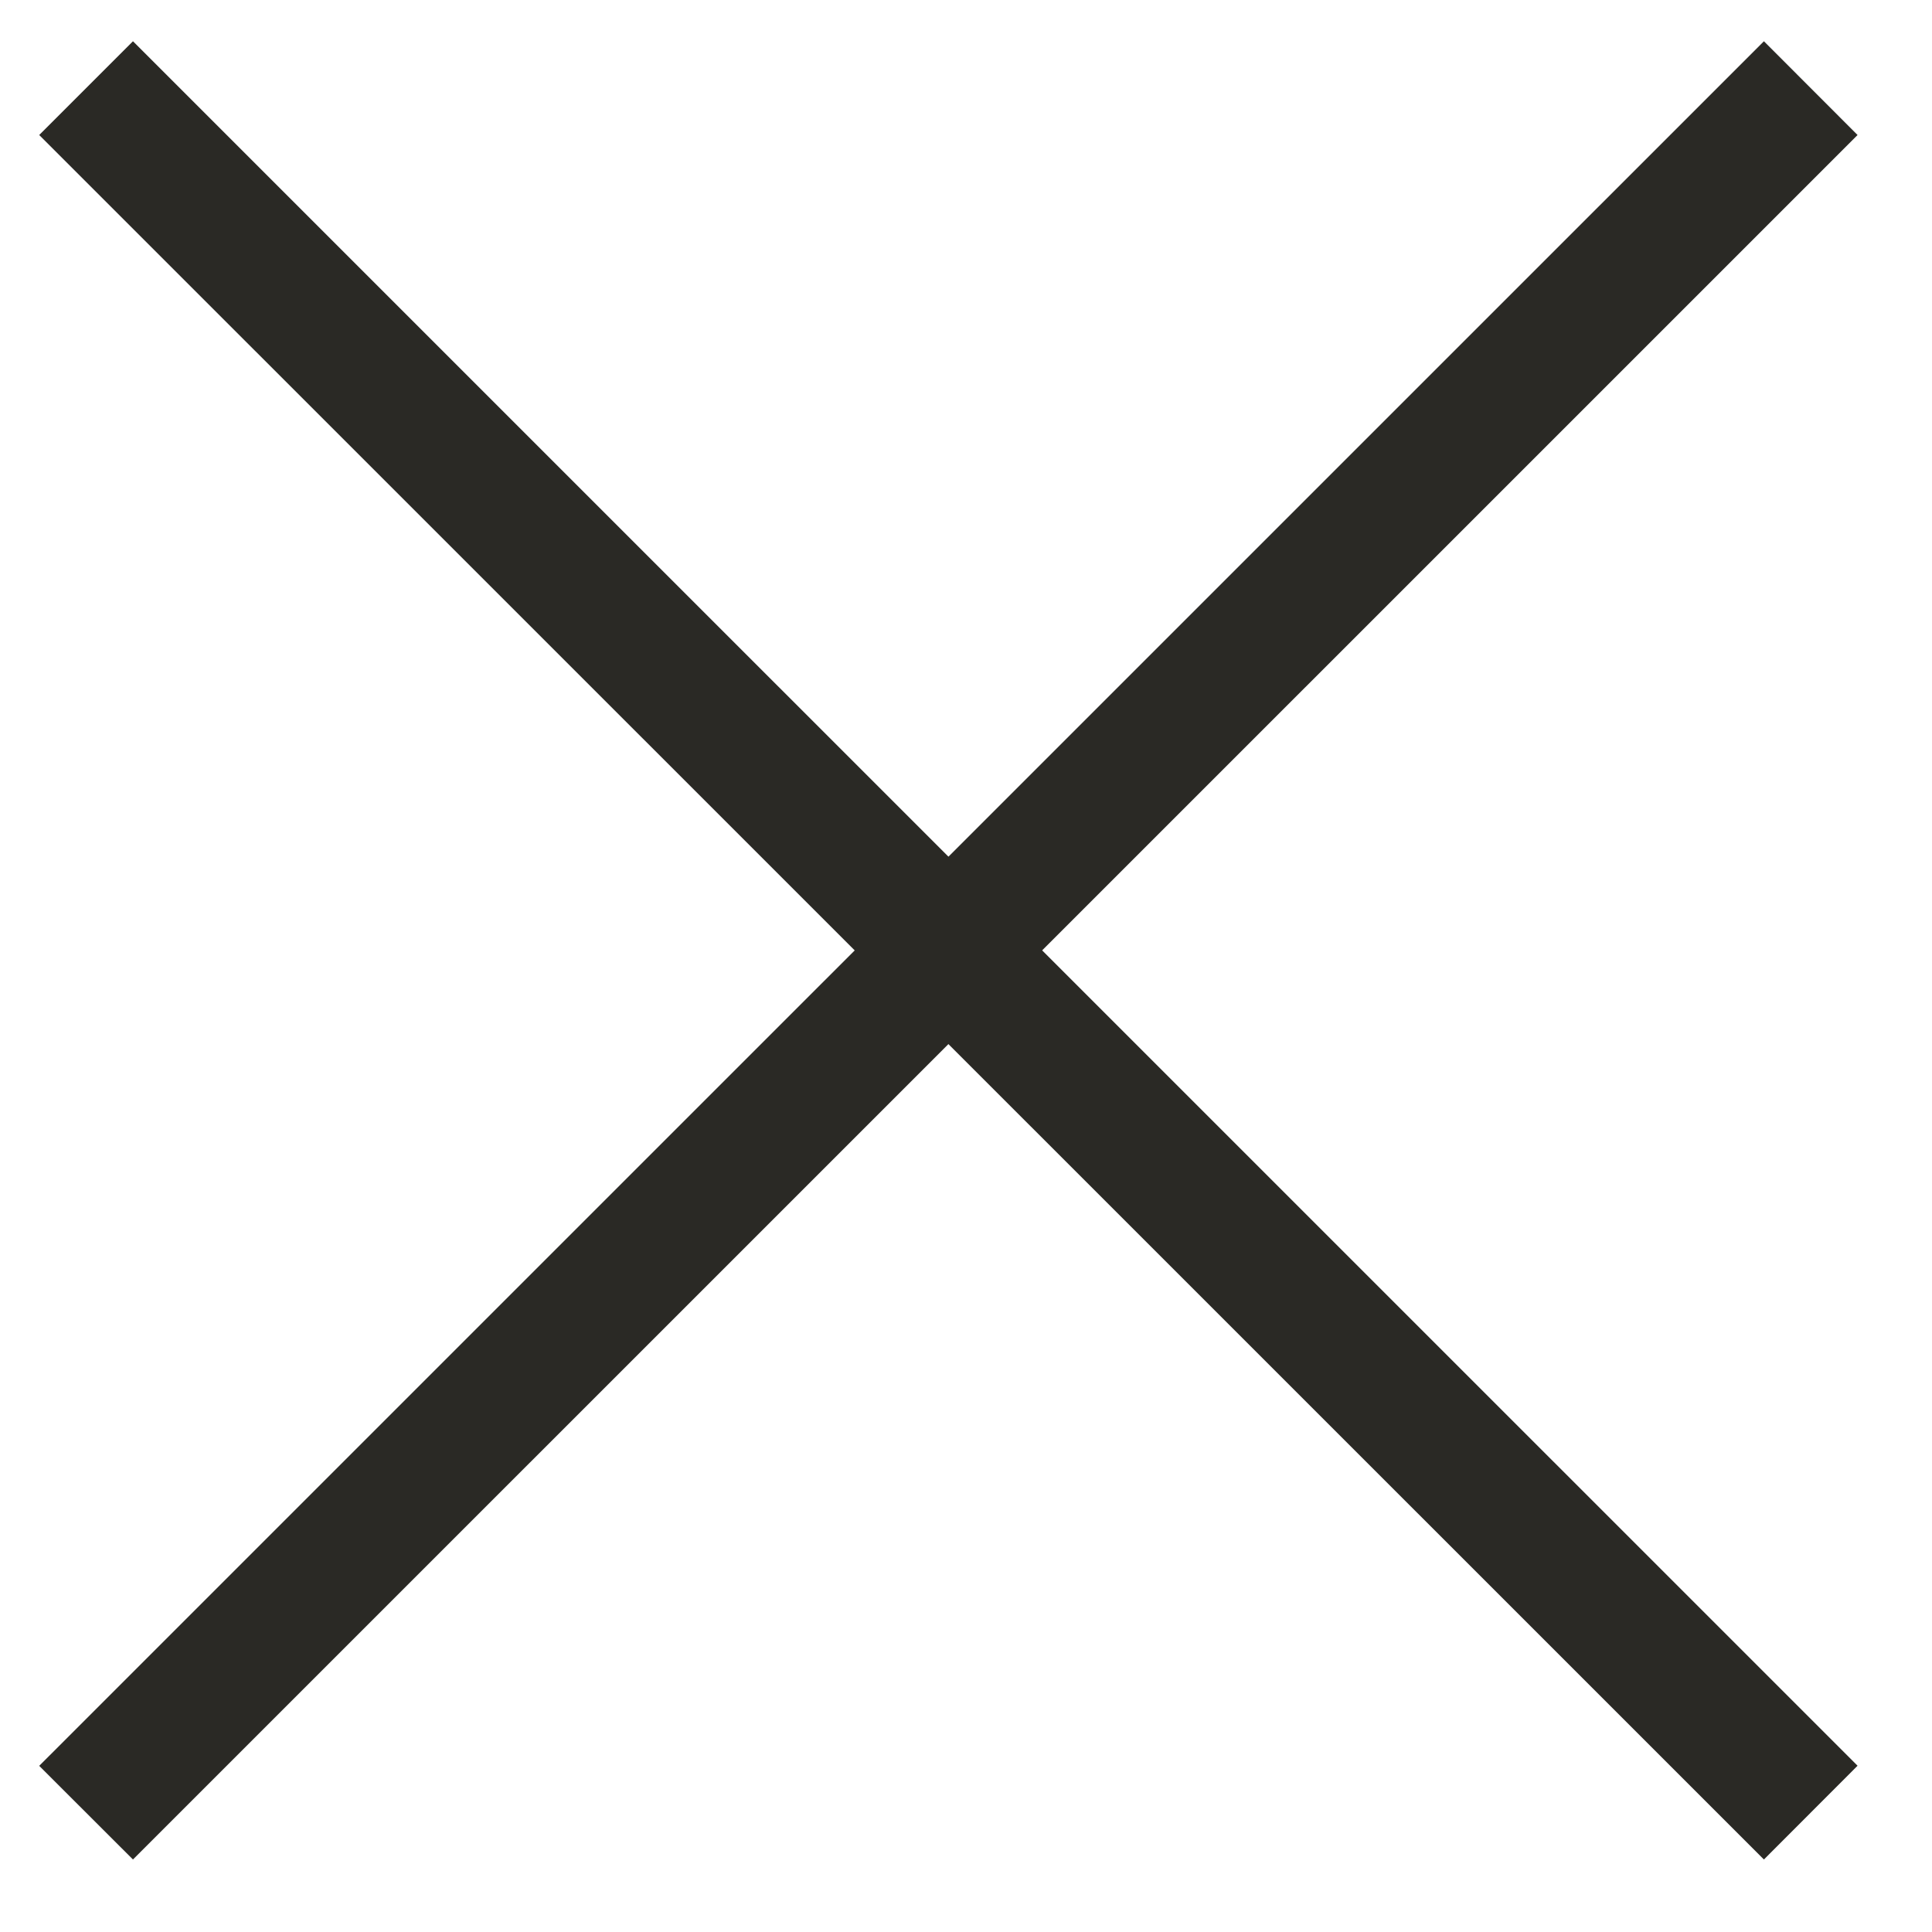
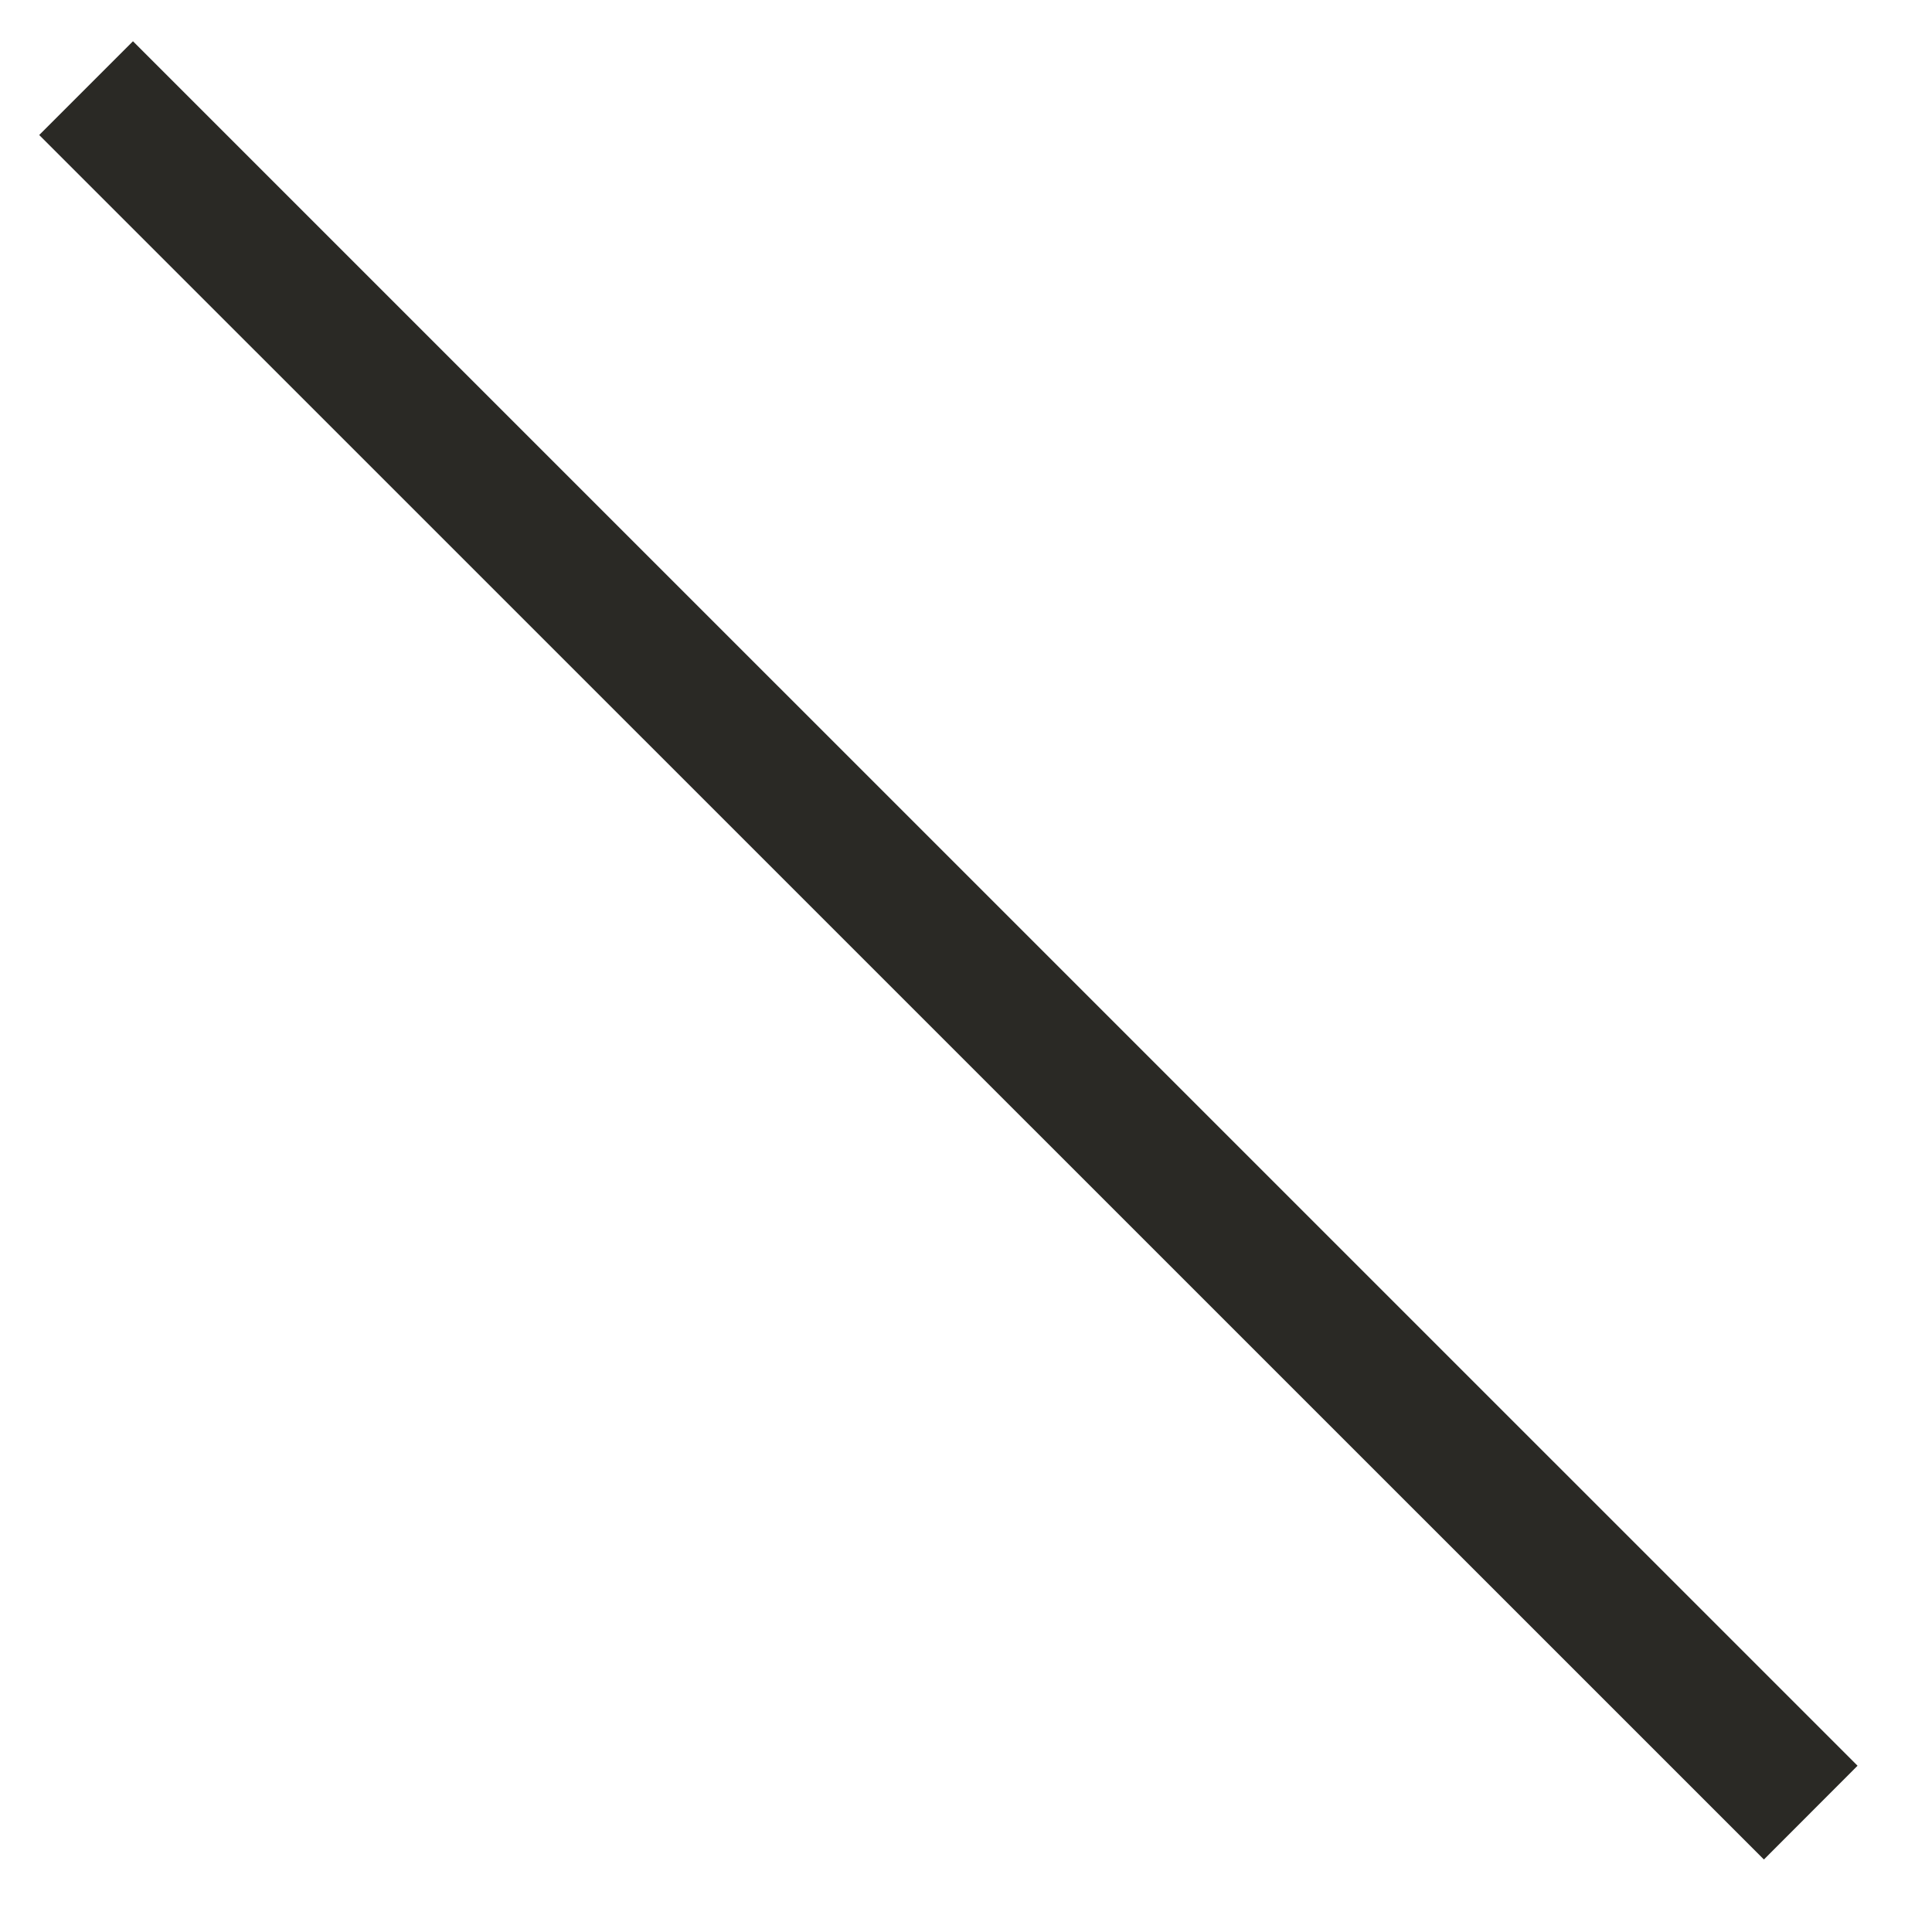
<svg xmlns="http://www.w3.org/2000/svg" width="17" height="17" viewBox="0 0 17 17" fill="none">
-   <path d="M15.521 0.363L16.345 1.188L1.17 16.362L0.345 15.538L15.521 0.363Z" fill="#2A2925" />
  <path d="M1.17 0.363L16.345 15.537L15.521 16.362L0.345 1.188L1.17 0.363Z" fill="#2A2925" />
</svg>